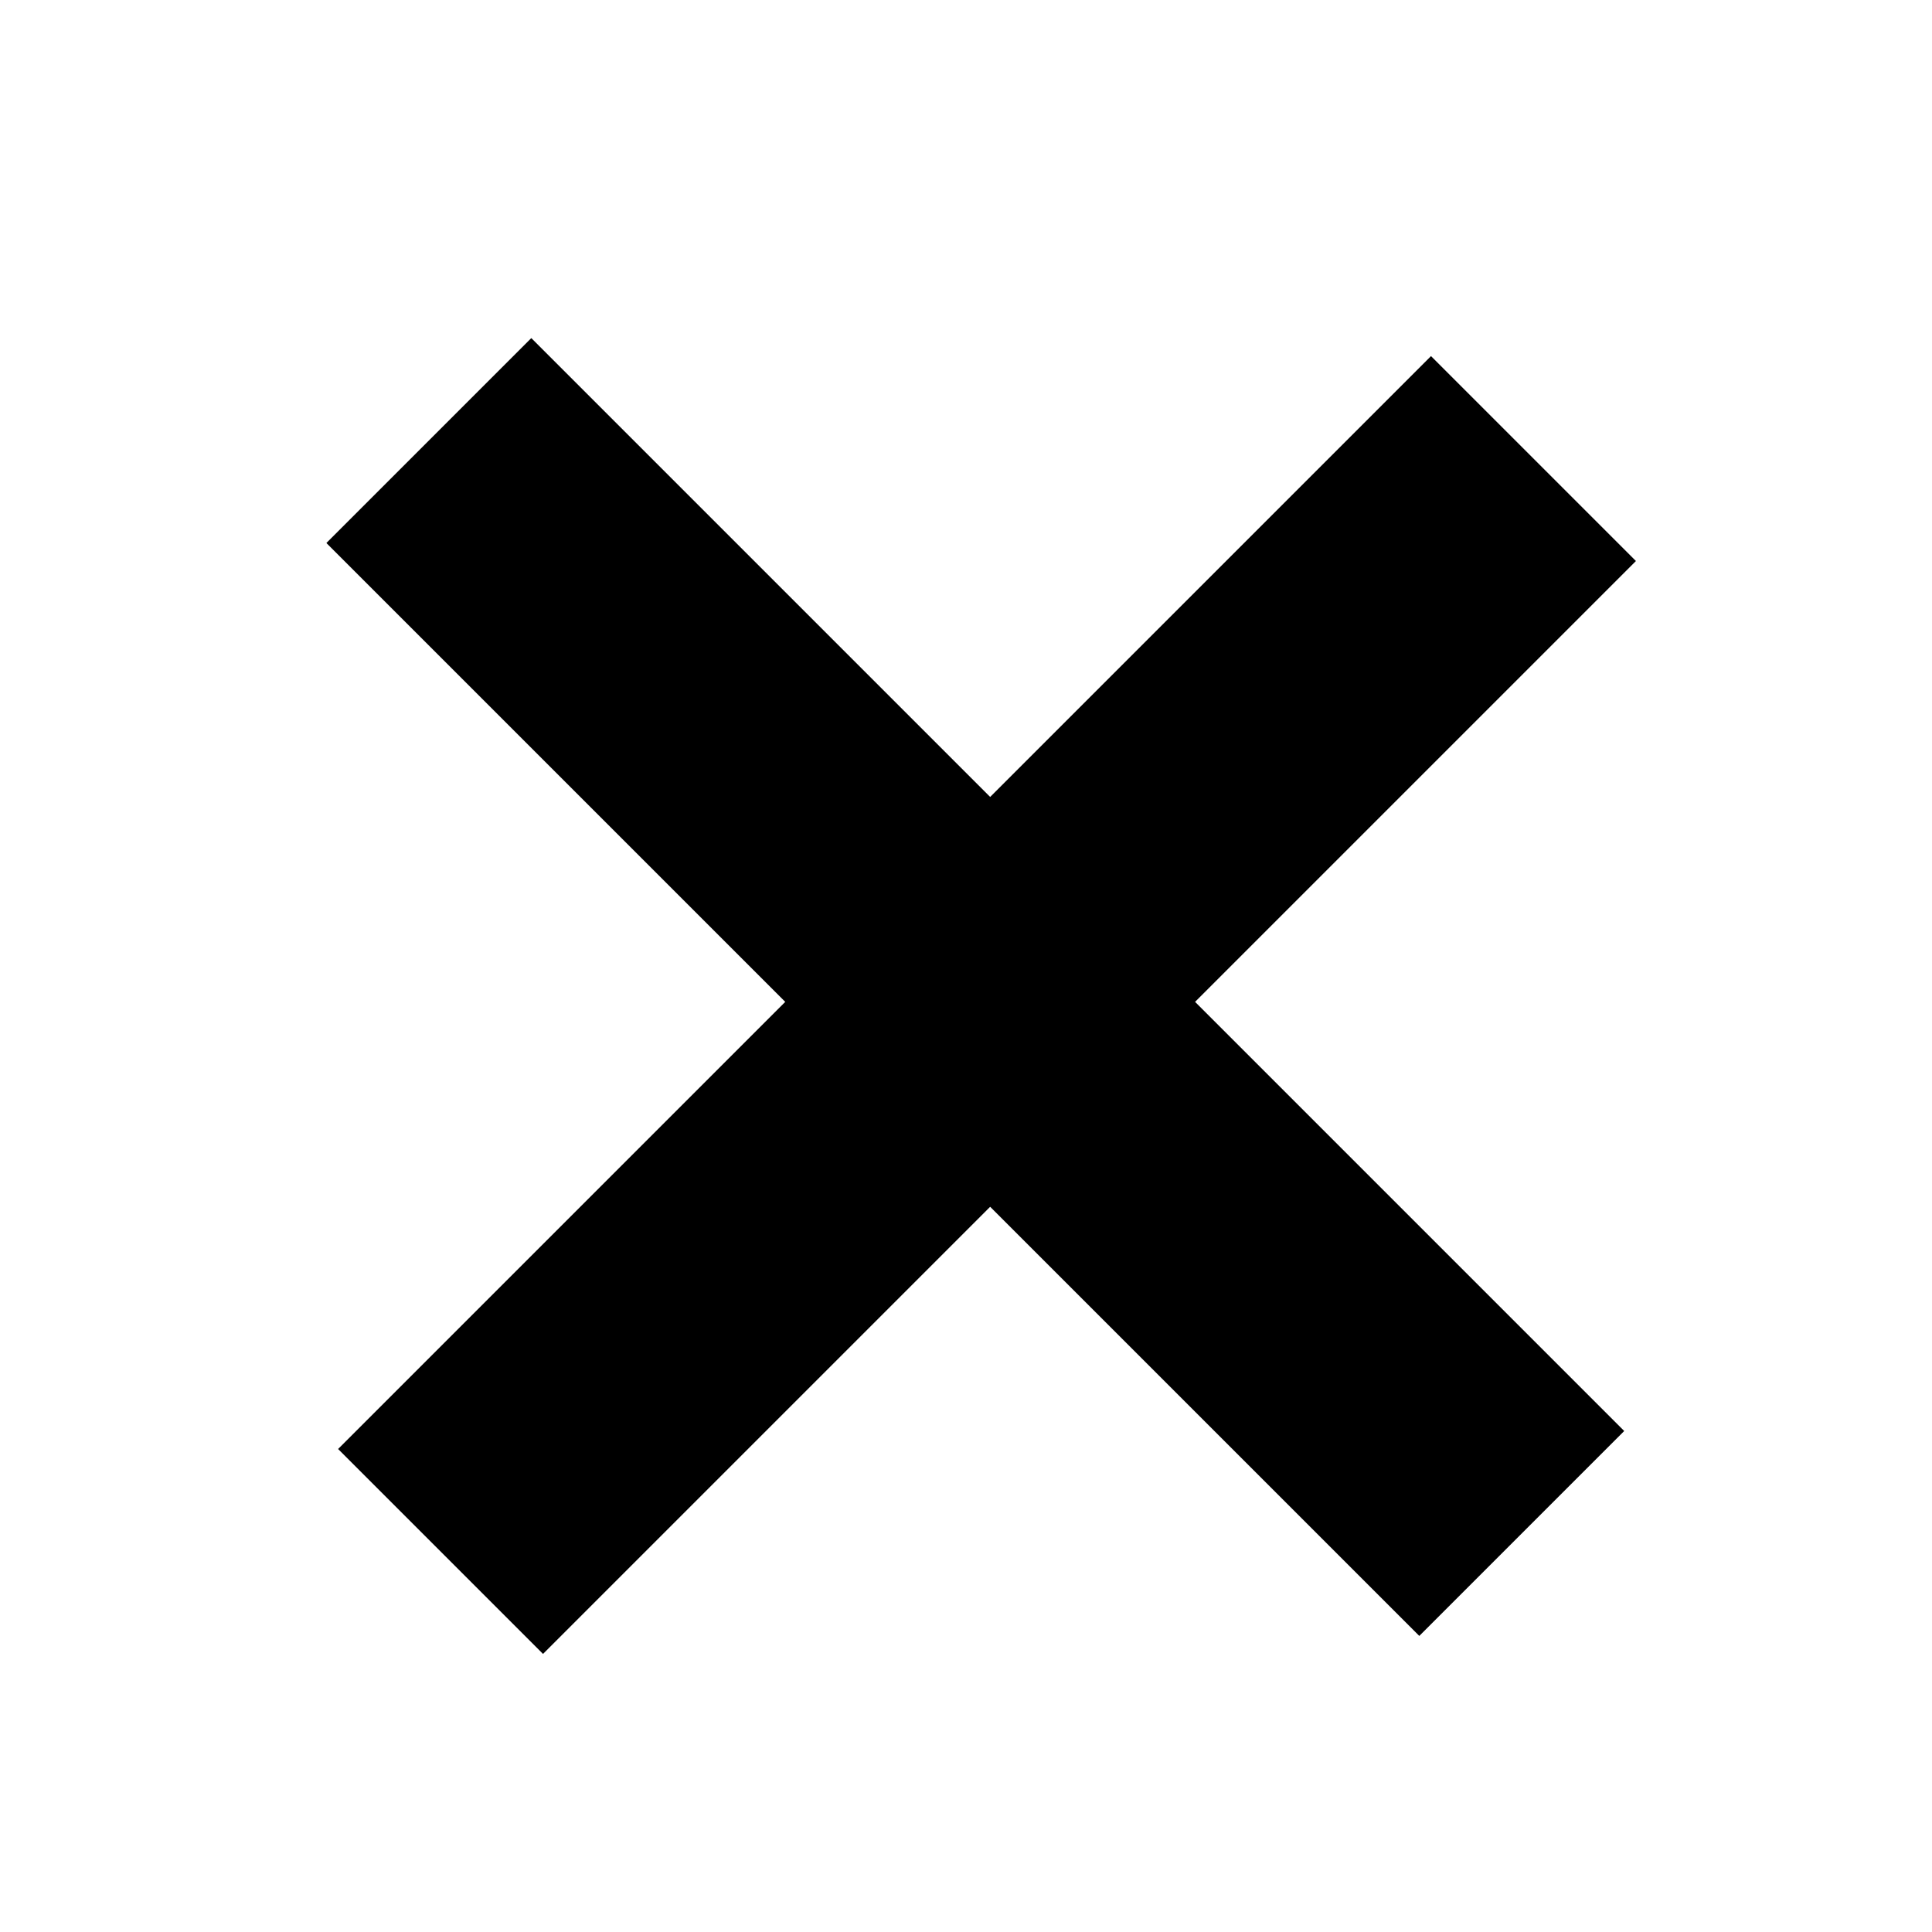
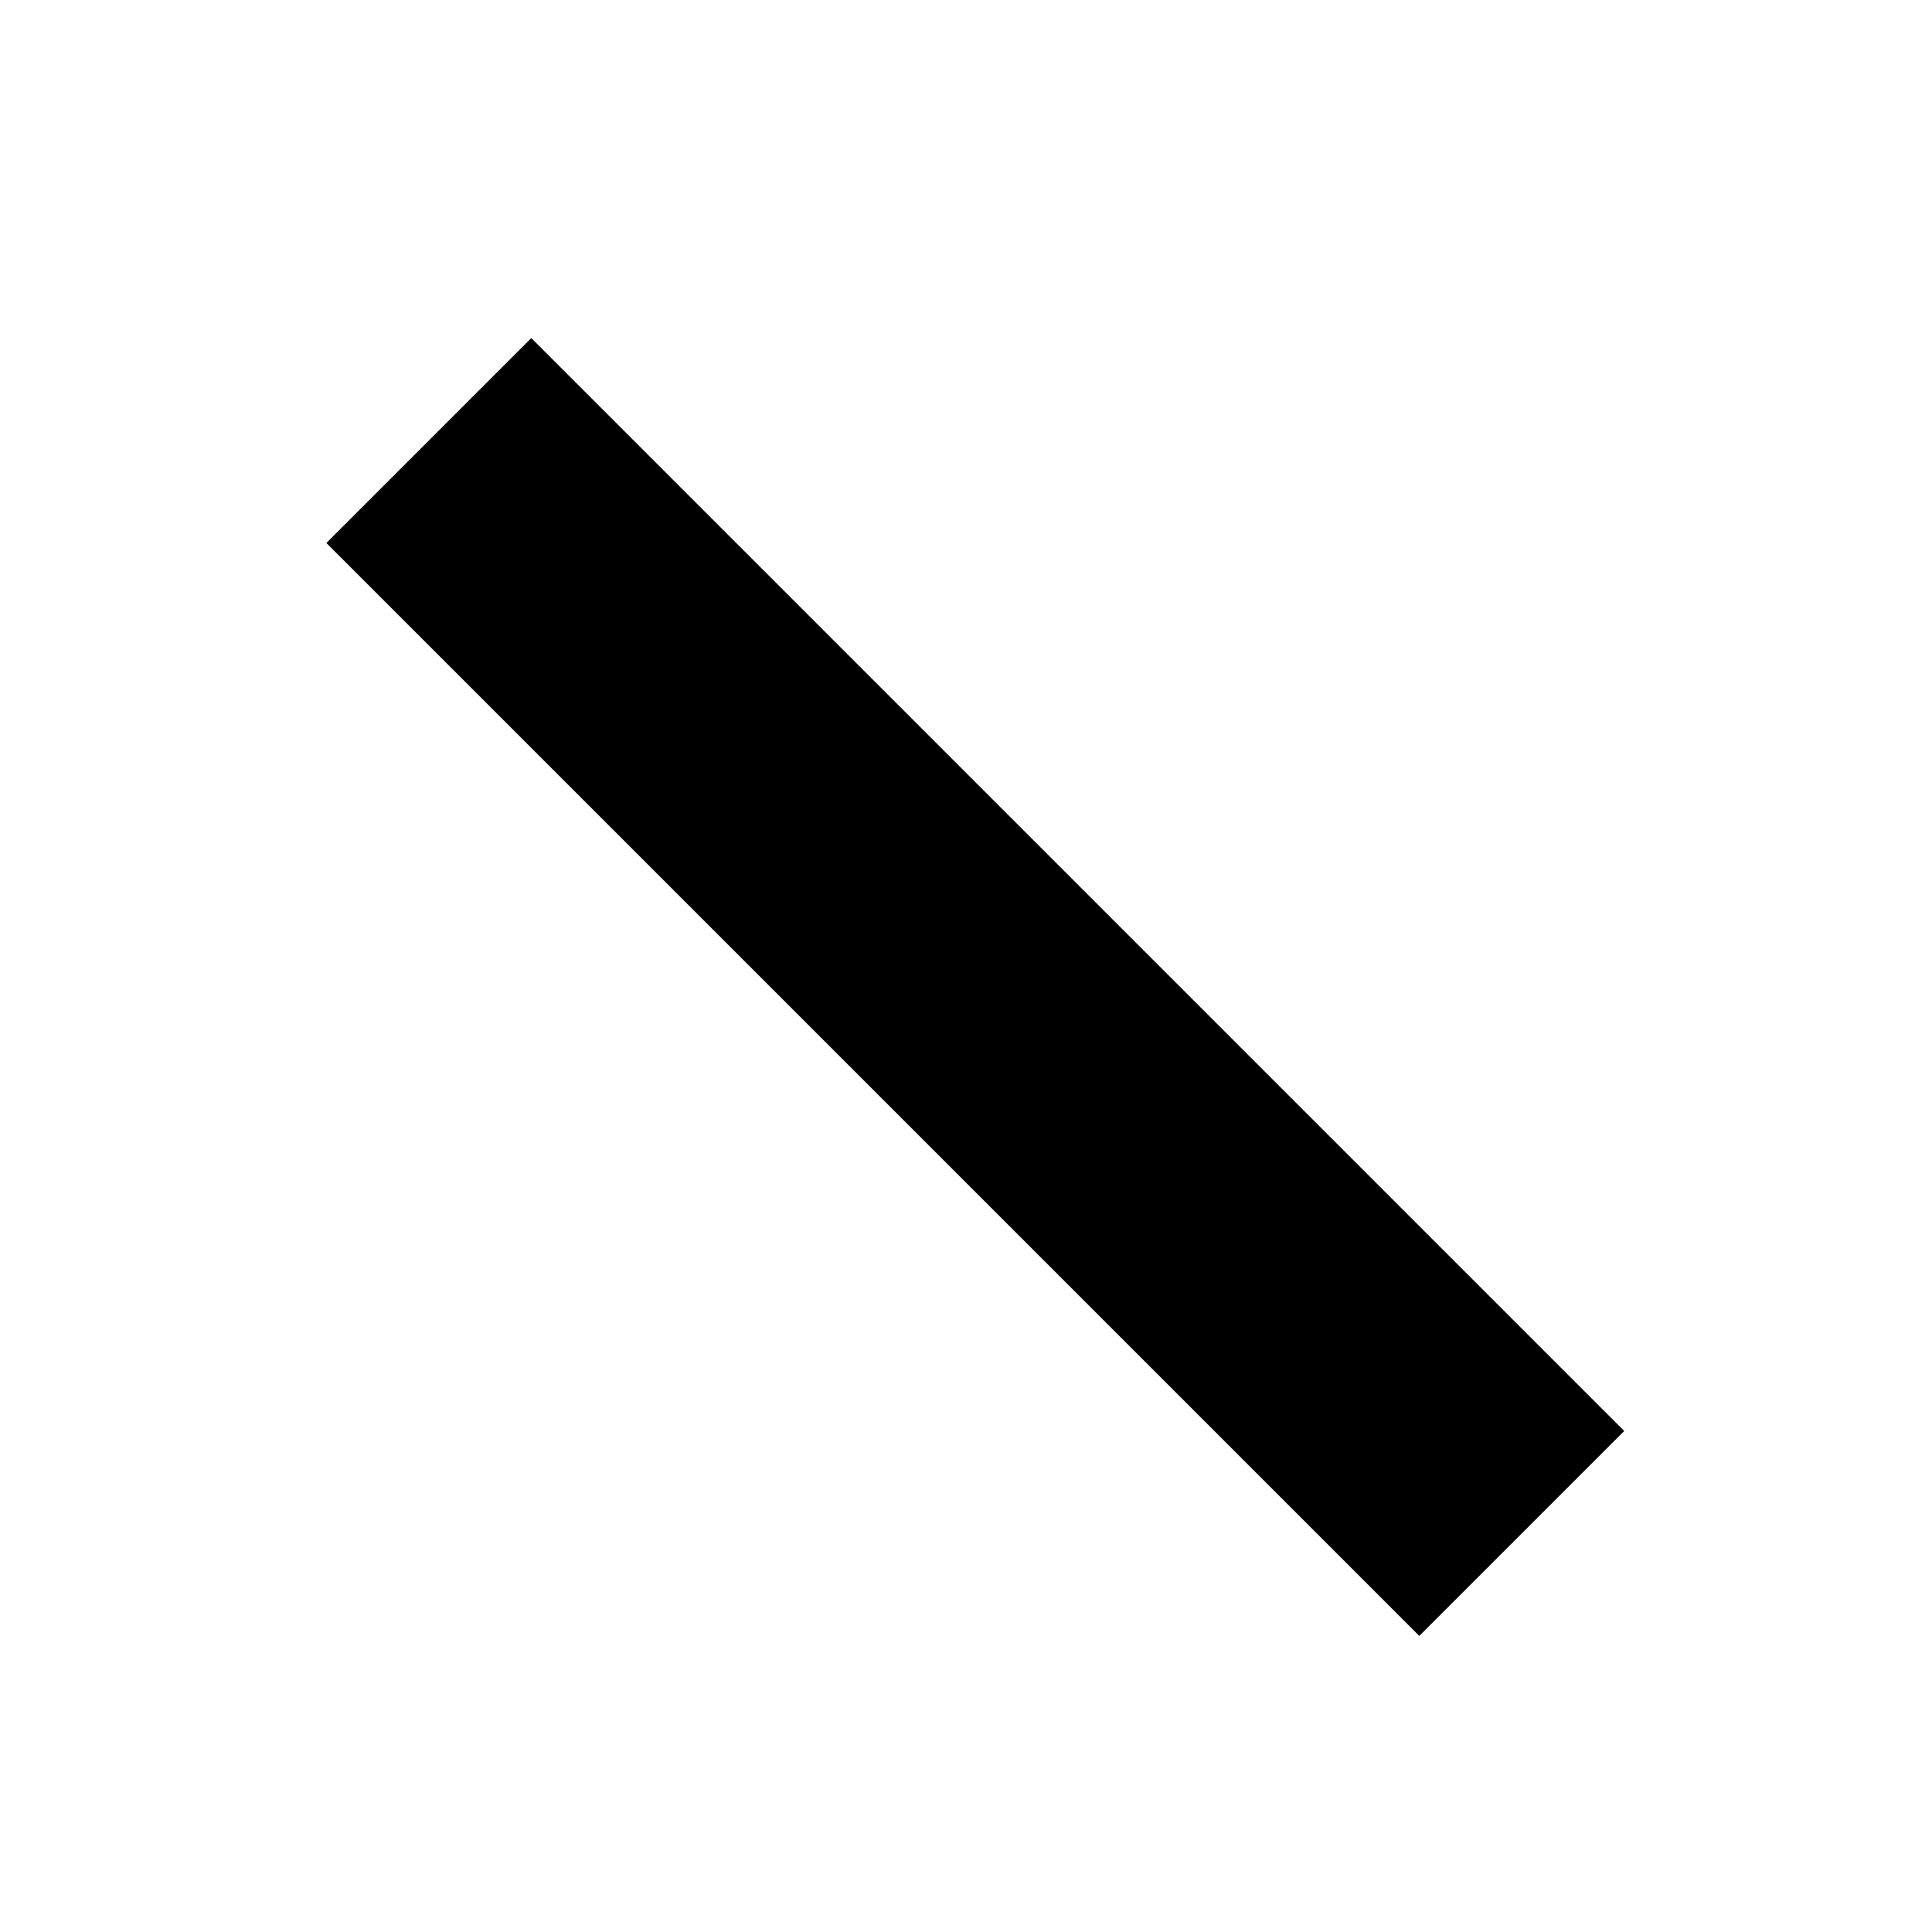
<svg xmlns="http://www.w3.org/2000/svg" width="40" height="40" viewBox="0 0 40 40" fill="none">
-   <rect x="7" y="30" width="32" height="6" transform="rotate(-45 7 30)" fill="black" />
  <rect x="11" y="7" width="32" height="6" transform="rotate(45 11 7)" fill="black" />
</svg>